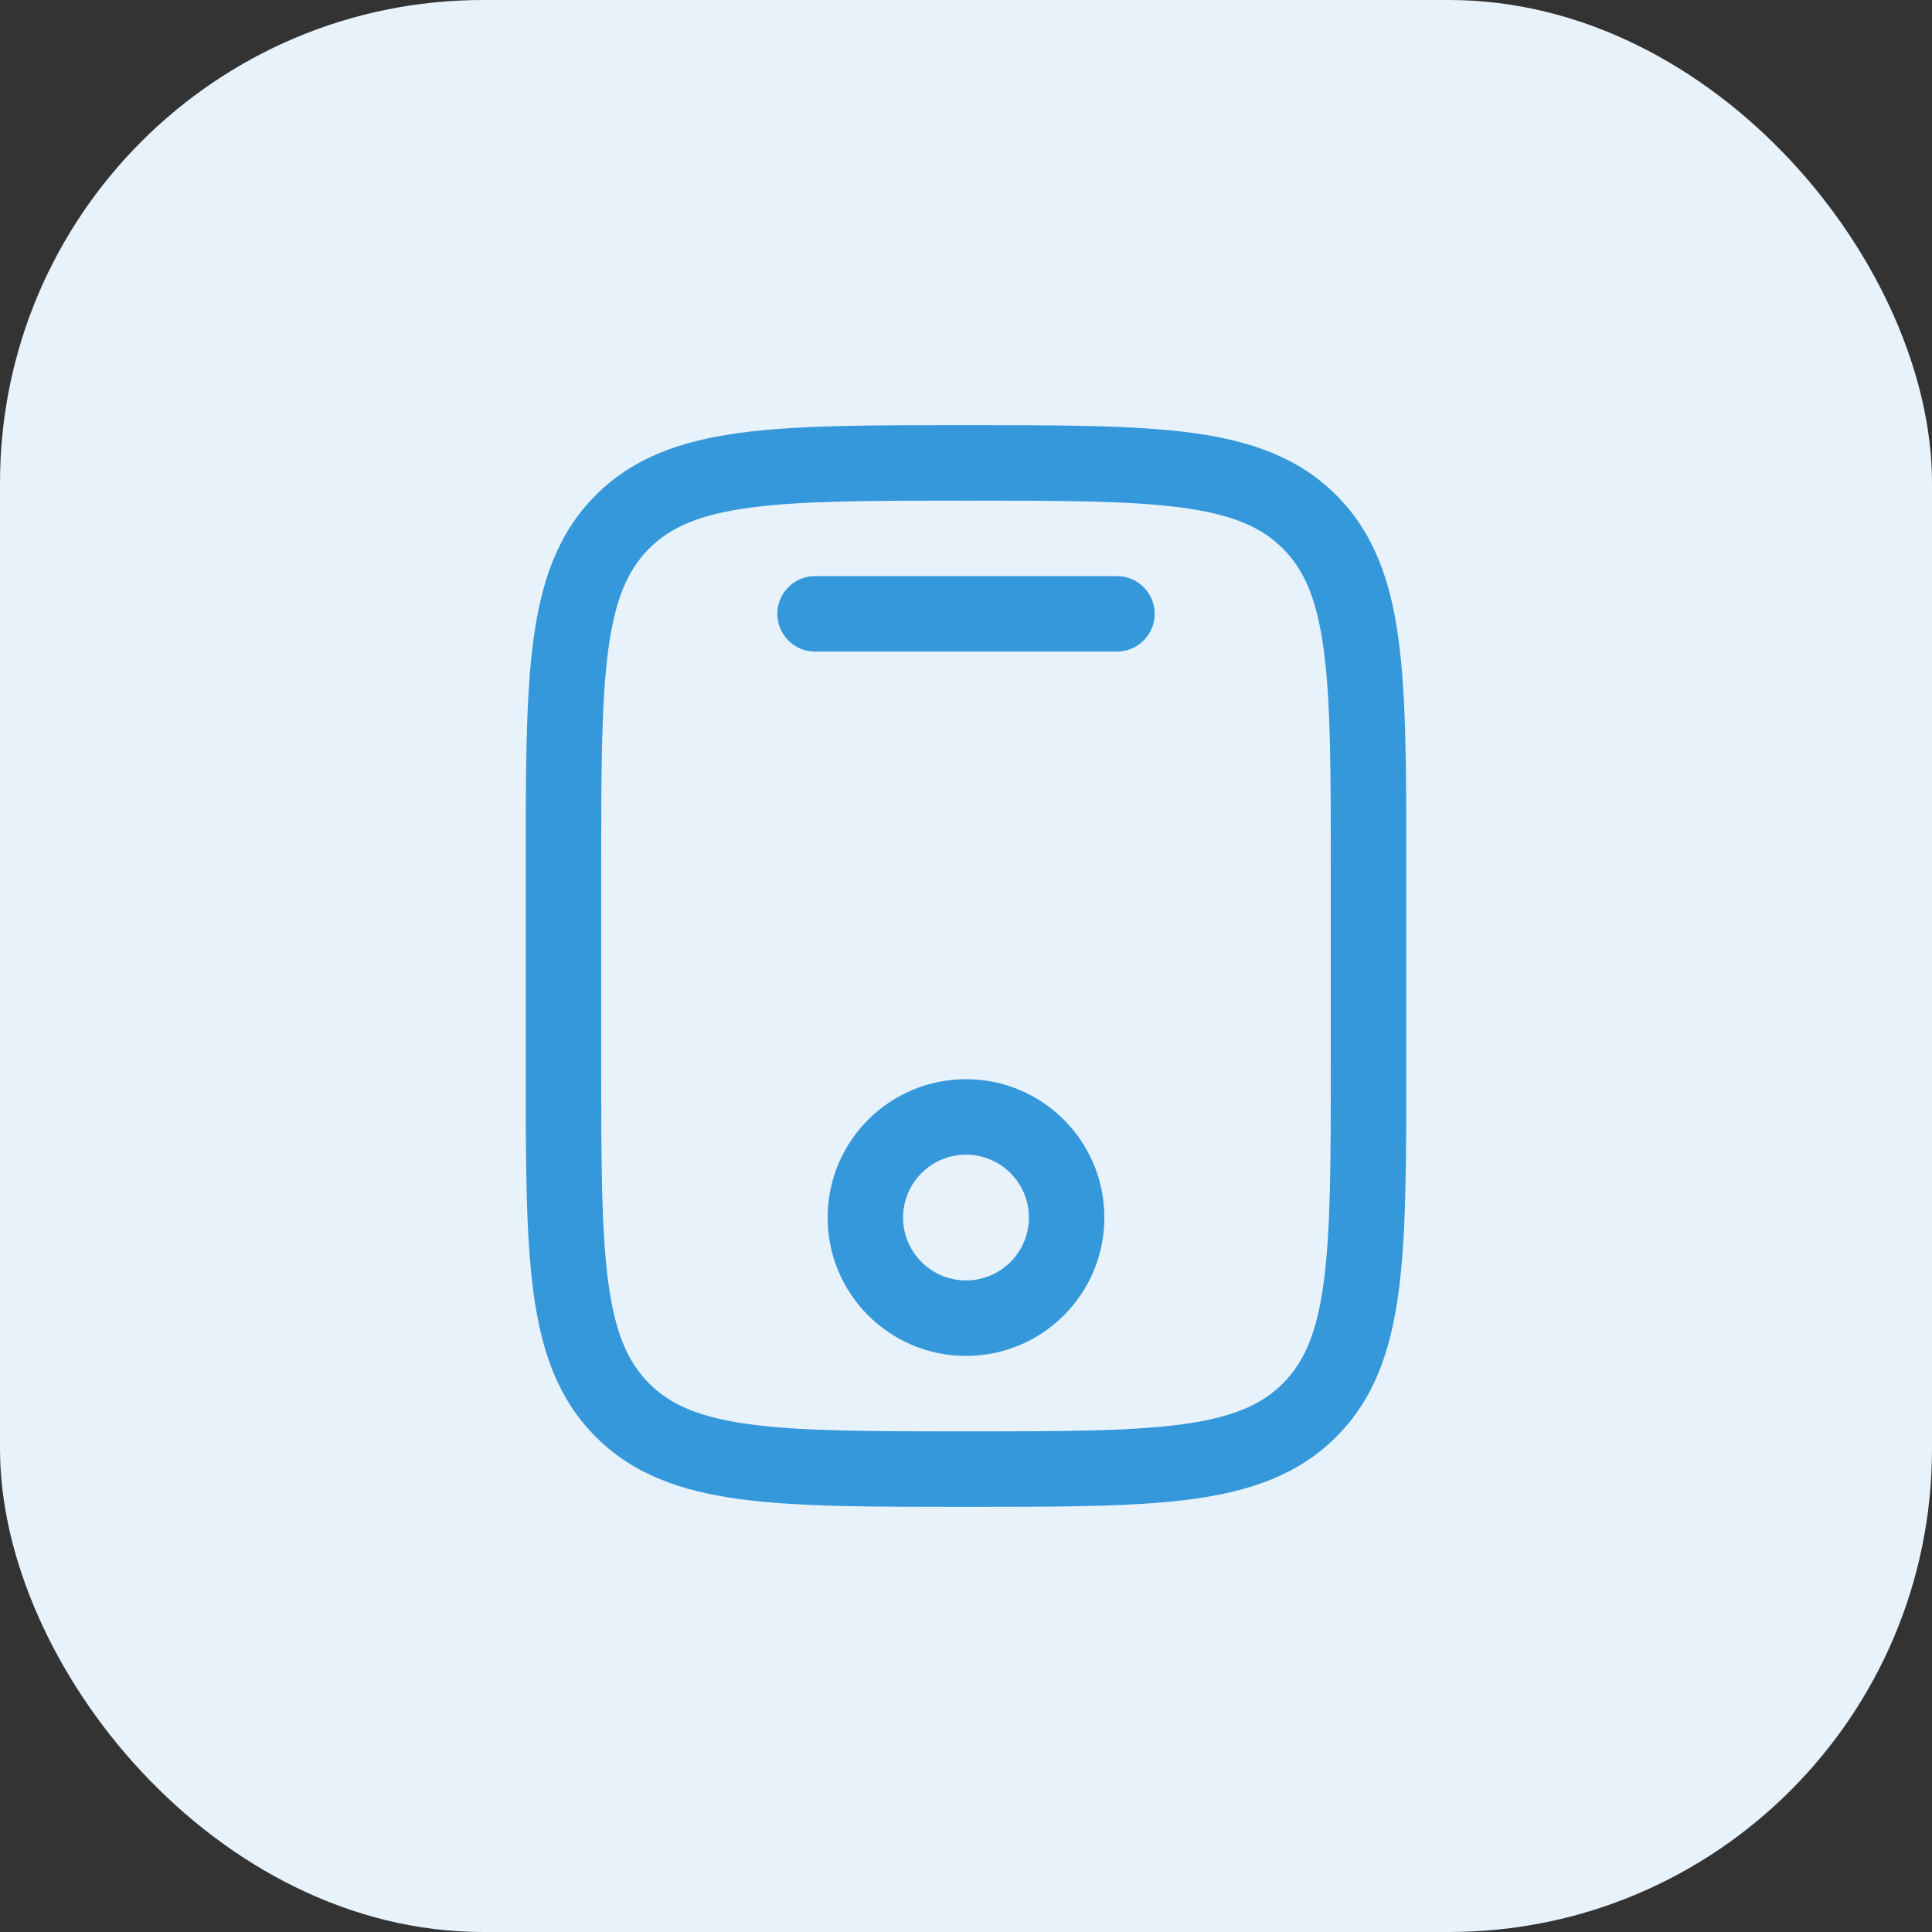
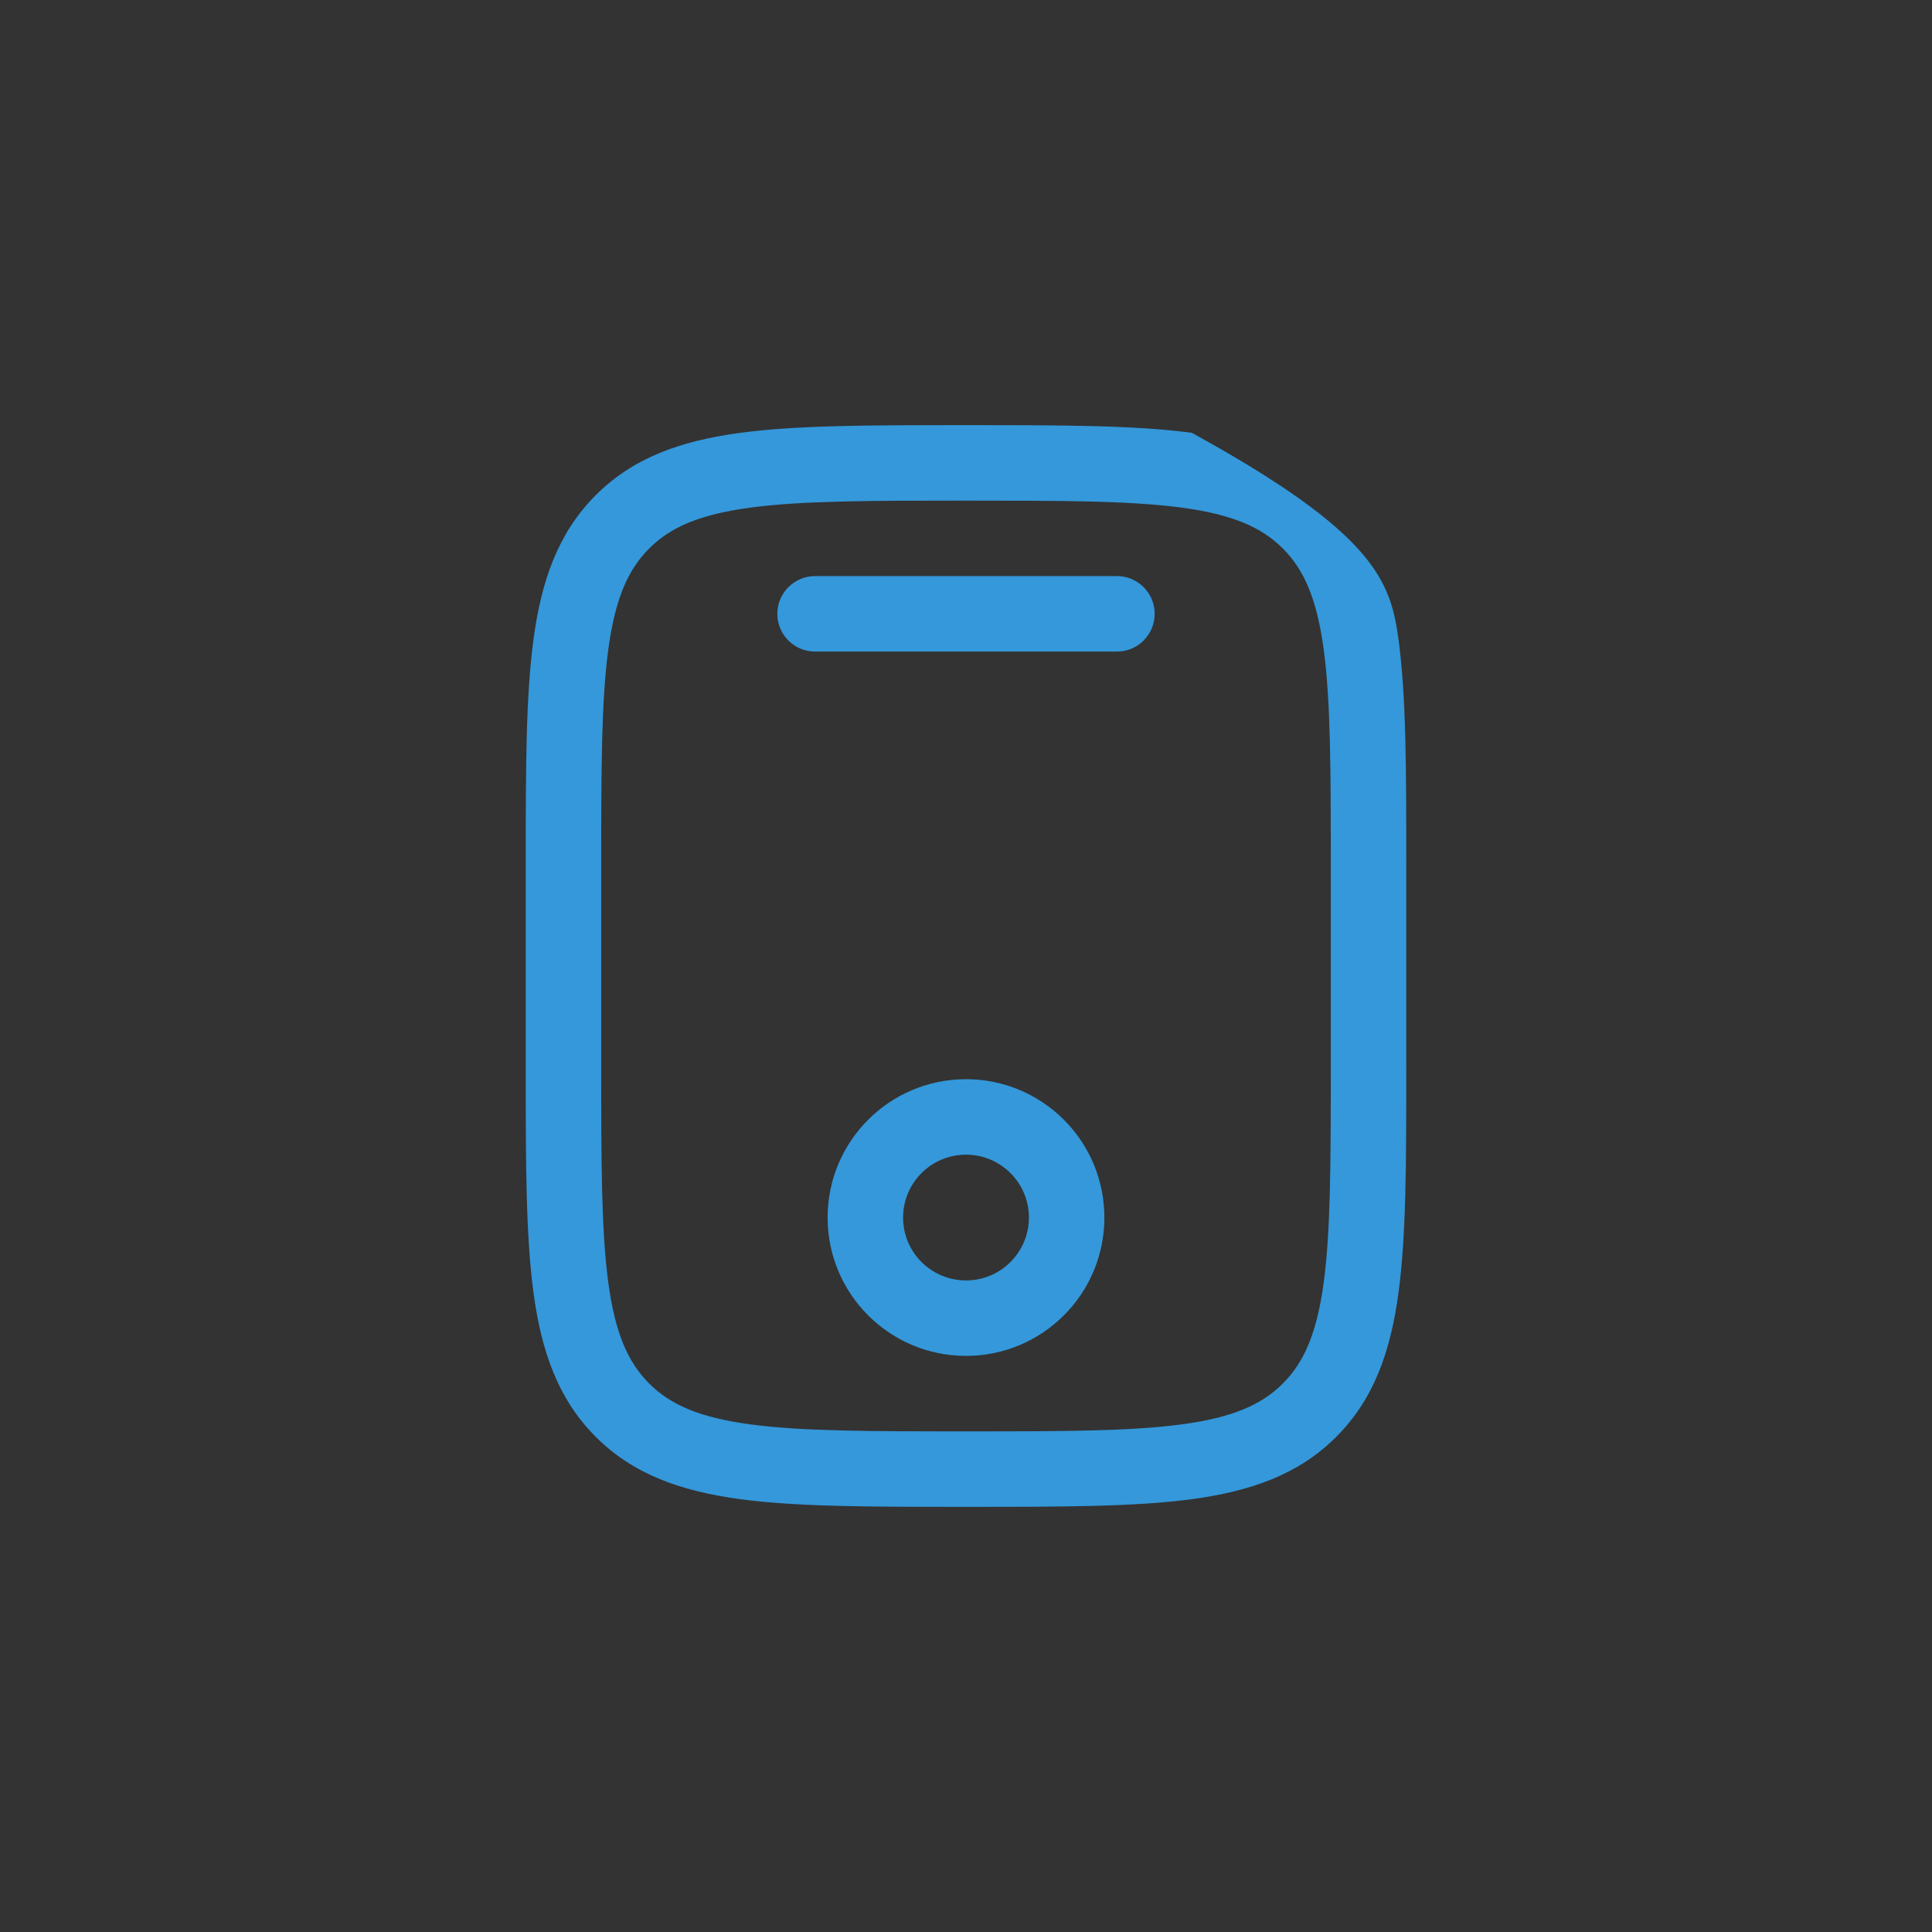
<svg xmlns="http://www.w3.org/2000/svg" width="32" height="32" viewBox="0 0 32 32" fill="none">
  <rect x="0" y="0" width="32" height="32" fill="#333333" stroke="none" />
-   <rect width="32" height="32" rx="8" fill="#E7F2FB" />
-   <path fill-rule="evenodd" clip-rule="evenodd" d="M15.953 7.042H16.047C17.578 7.042 18.791 7.042 19.741 7.169C20.718 7.301 21.509 7.577 22.132 8.201C22.756 8.825 23.033 9.616 23.164 10.593C23.292 11.542 23.292 12.755 23.292 14.286V17.714C23.292 19.245 23.292 20.458 23.164 21.408C23.033 22.385 22.756 23.175 22.132 23.799C21.509 24.423 20.718 24.699 19.741 24.831C18.791 24.958 17.578 24.958 16.047 24.958H15.953C14.421 24.958 13.209 24.958 12.259 24.831C11.282 24.699 10.491 24.423 9.868 23.799C9.244 23.175 8.967 22.385 8.836 21.408C8.708 20.458 8.708 19.245 8.708 17.714V14.286C8.708 12.755 8.708 11.542 8.836 10.593C8.967 9.616 9.244 8.825 9.868 8.201C10.491 7.577 11.282 7.301 12.259 7.169C13.209 7.042 14.421 7.042 15.953 7.042ZM12.426 8.408C11.587 8.521 11.104 8.732 10.752 9.085C10.399 9.438 10.188 9.921 10.075 10.759C9.96 11.616 9.958 12.744 9.958 14.333V17.667C9.958 19.256 9.96 20.385 10.075 21.241C10.188 22.079 10.399 22.562 10.752 22.915C11.104 23.268 11.587 23.479 12.426 23.592C13.282 23.707 14.411 23.708 16 23.708C17.589 23.708 18.718 23.707 19.574 23.592C20.413 23.479 20.896 23.268 21.248 22.915C21.601 22.562 21.812 22.079 21.925 21.241C22.04 20.385 22.042 19.256 22.042 17.667V14.333C22.042 12.744 22.04 11.616 21.925 10.759C21.812 9.921 21.601 9.438 21.248 9.085C20.896 8.732 20.413 8.521 19.574 8.408C18.718 8.293 17.589 8.292 16 8.292C14.411 8.292 13.282 8.293 12.426 8.408ZM12.875 10.167C12.875 9.822 13.155 9.542 13.5 9.542H18.5C18.845 9.542 19.125 9.822 19.125 10.167C19.125 10.512 18.845 10.792 18.5 10.792H13.5C13.155 10.792 12.875 10.512 12.875 10.167ZM16 19.125C15.425 19.125 14.958 19.591 14.958 20.167C14.958 20.742 15.425 21.208 16 21.208C16.575 21.208 17.042 20.742 17.042 20.167C17.042 19.591 16.575 19.125 16 19.125ZM13.708 20.167C13.708 18.901 14.734 17.875 16 17.875C17.266 17.875 18.292 18.901 18.292 20.167C18.292 21.432 17.266 22.458 16 22.458C14.734 22.458 13.708 21.432 13.708 20.167Z" fill="#3498DB" />
+   <path fill-rule="evenodd" clip-rule="evenodd" d="M15.953 7.042H16.047C17.578 7.042 18.791 7.042 19.741 7.169C22.756 8.825 23.033 9.616 23.164 10.593C23.292 11.542 23.292 12.755 23.292 14.286V17.714C23.292 19.245 23.292 20.458 23.164 21.408C23.033 22.385 22.756 23.175 22.132 23.799C21.509 24.423 20.718 24.699 19.741 24.831C18.791 24.958 17.578 24.958 16.047 24.958H15.953C14.421 24.958 13.209 24.958 12.259 24.831C11.282 24.699 10.491 24.423 9.868 23.799C9.244 23.175 8.967 22.385 8.836 21.408C8.708 20.458 8.708 19.245 8.708 17.714V14.286C8.708 12.755 8.708 11.542 8.836 10.593C8.967 9.616 9.244 8.825 9.868 8.201C10.491 7.577 11.282 7.301 12.259 7.169C13.209 7.042 14.421 7.042 15.953 7.042ZM12.426 8.408C11.587 8.521 11.104 8.732 10.752 9.085C10.399 9.438 10.188 9.921 10.075 10.759C9.96 11.616 9.958 12.744 9.958 14.333V17.667C9.958 19.256 9.96 20.385 10.075 21.241C10.188 22.079 10.399 22.562 10.752 22.915C11.104 23.268 11.587 23.479 12.426 23.592C13.282 23.707 14.411 23.708 16 23.708C17.589 23.708 18.718 23.707 19.574 23.592C20.413 23.479 20.896 23.268 21.248 22.915C21.601 22.562 21.812 22.079 21.925 21.241C22.04 20.385 22.042 19.256 22.042 17.667V14.333C22.042 12.744 22.04 11.616 21.925 10.759C21.812 9.921 21.601 9.438 21.248 9.085C20.896 8.732 20.413 8.521 19.574 8.408C18.718 8.293 17.589 8.292 16 8.292C14.411 8.292 13.282 8.293 12.426 8.408ZM12.875 10.167C12.875 9.822 13.155 9.542 13.5 9.542H18.5C18.845 9.542 19.125 9.822 19.125 10.167C19.125 10.512 18.845 10.792 18.5 10.792H13.5C13.155 10.792 12.875 10.512 12.875 10.167ZM16 19.125C15.425 19.125 14.958 19.591 14.958 20.167C14.958 20.742 15.425 21.208 16 21.208C16.575 21.208 17.042 20.742 17.042 20.167C17.042 19.591 16.575 19.125 16 19.125ZM13.708 20.167C13.708 18.901 14.734 17.875 16 17.875C17.266 17.875 18.292 18.901 18.292 20.167C18.292 21.432 17.266 22.458 16 22.458C14.734 22.458 13.708 21.432 13.708 20.167Z" fill="#3498DB" />
</svg>